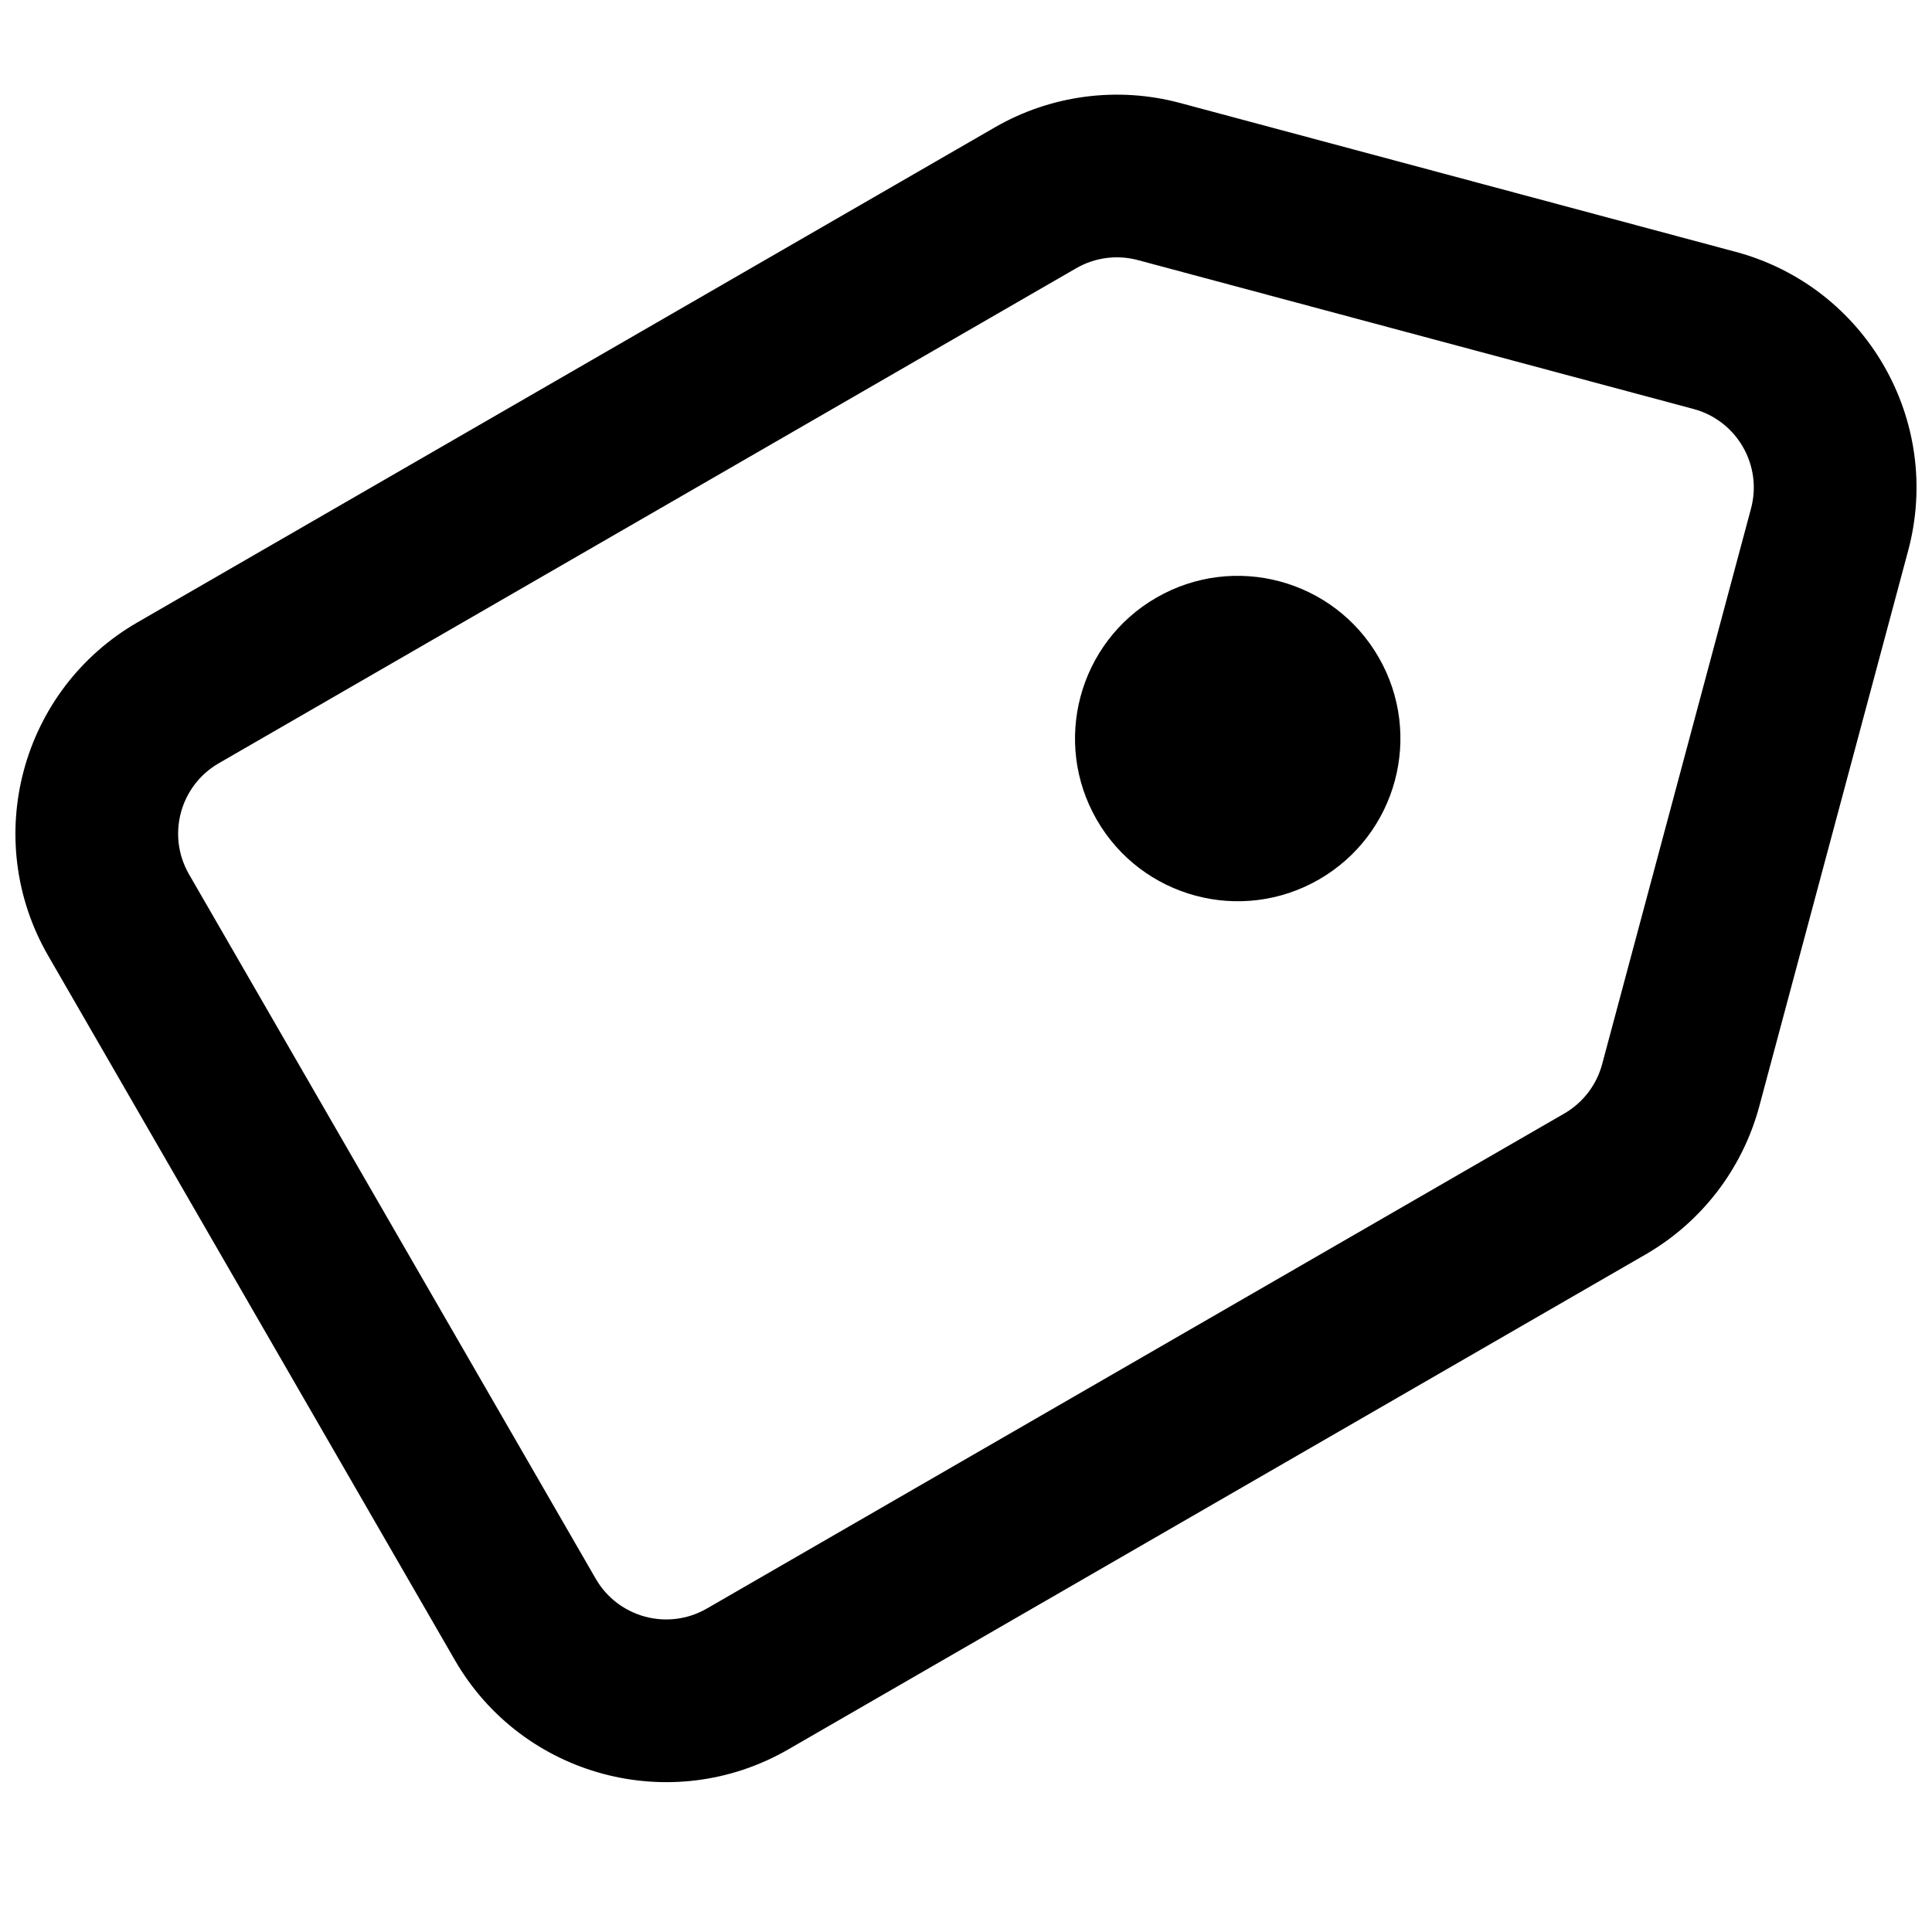
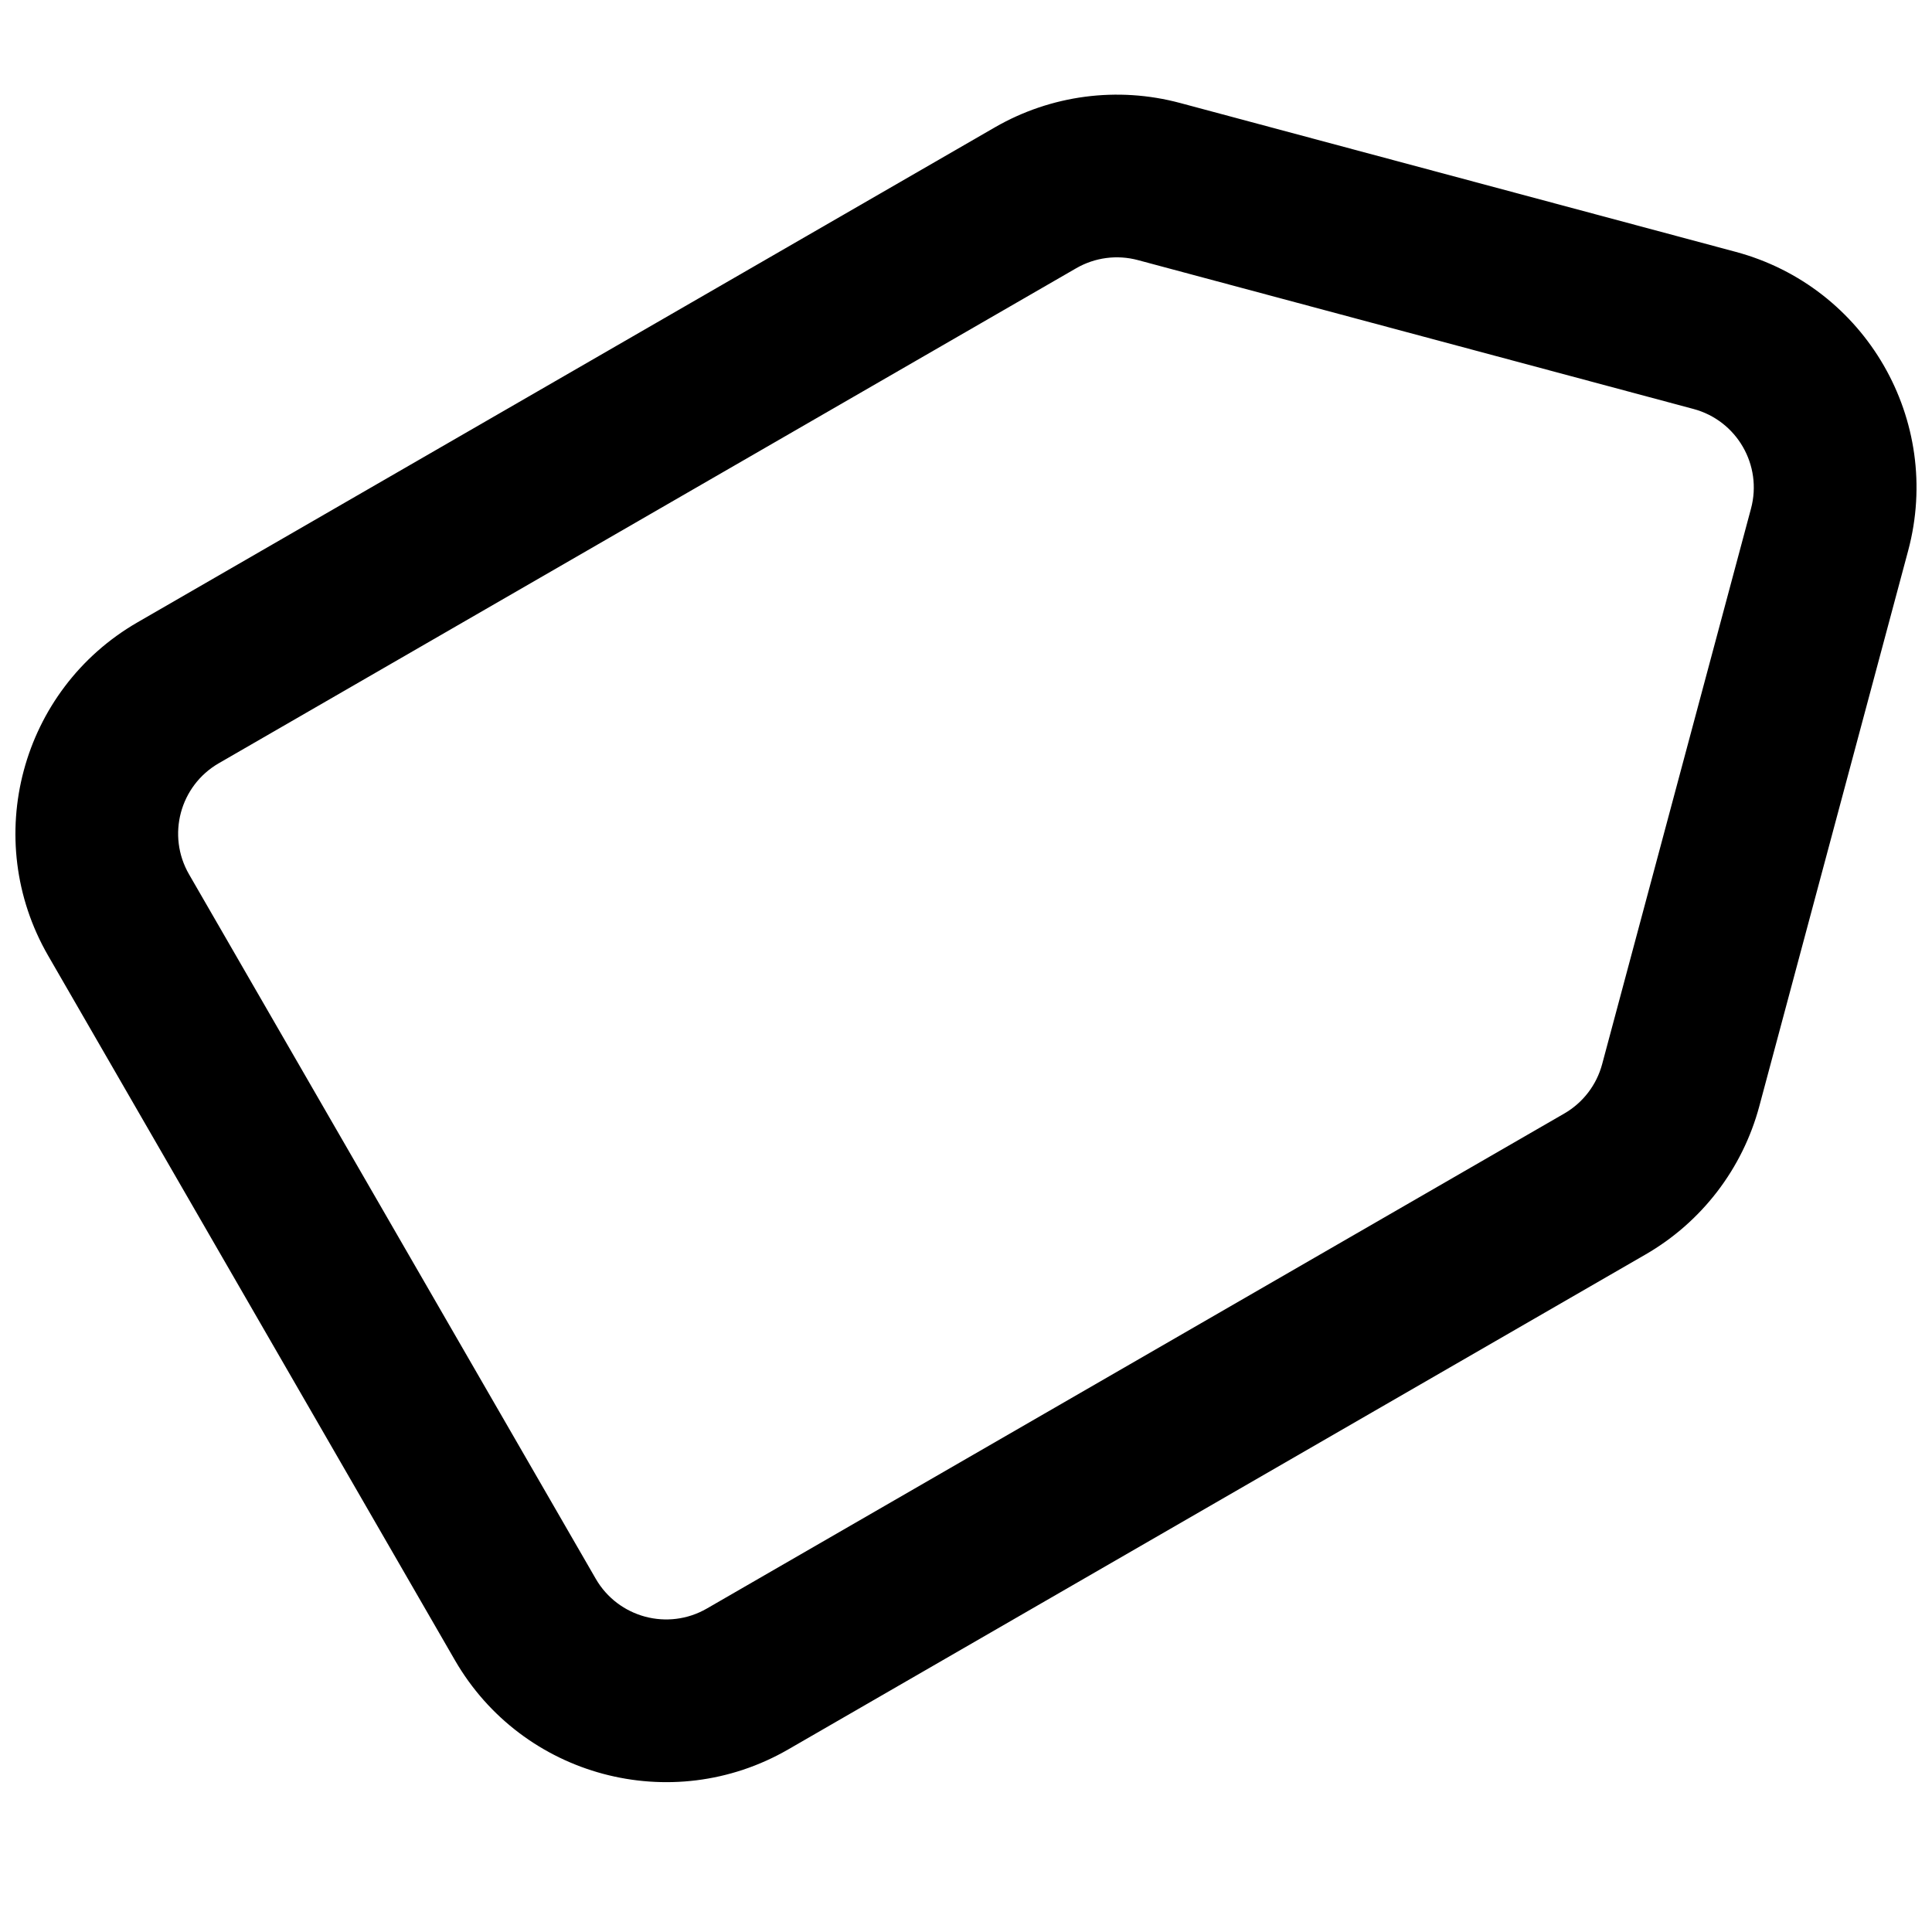
<svg xmlns="http://www.w3.org/2000/svg" width="800px" height="800px" version="1.1" viewBox="144 144 512 512">
  <defs>
    <clipPath id="a">
      <path d="m148.09 169h503.81v448h-503.81z" />
    </clipPath>
  </defs>
-   <path d="m434.67 361.28c11.906 20.621 38.273 27.684 58.891 15.777 20.621-11.902 27.688-38.27 15.781-58.891-11.902-20.621-38.27-27.684-58.891-15.781-20.621 11.906-27.684 38.273-15.781 58.895z" />
  <g clip-path="url(#a)">
    <path d="m649.68 289.94c9.242-34.5-11.227-69.957-45.727-79.203l-147.23-39.449c-16.566-4.438-34.215-2.113-49.07 6.461l-227.22 131.18c-30.93 17.859-41.527 57.406-23.668 88.34l107.78 186.68c17.859 30.93 57.41 41.523 88.34 23.668l227.22-131.18c14.852-8.574 25.688-22.703 30.129-39.27zm-56.887-37.559c11.5 3.082 18.324 14.902 15.242 26.398l-39.449 147.23c-1.477 5.523-5.09 10.23-10.043 13.09l-227.22 131.18c-10.309 5.953-23.492 2.418-29.445-7.891l-107.78-186.68c-5.953-10.309-2.422-23.492 7.891-29.445l227.22-131.18c4.949-2.859 10.832-3.633 16.355-2.152z" fill-rule="evenodd" />
  </g>
</svg>